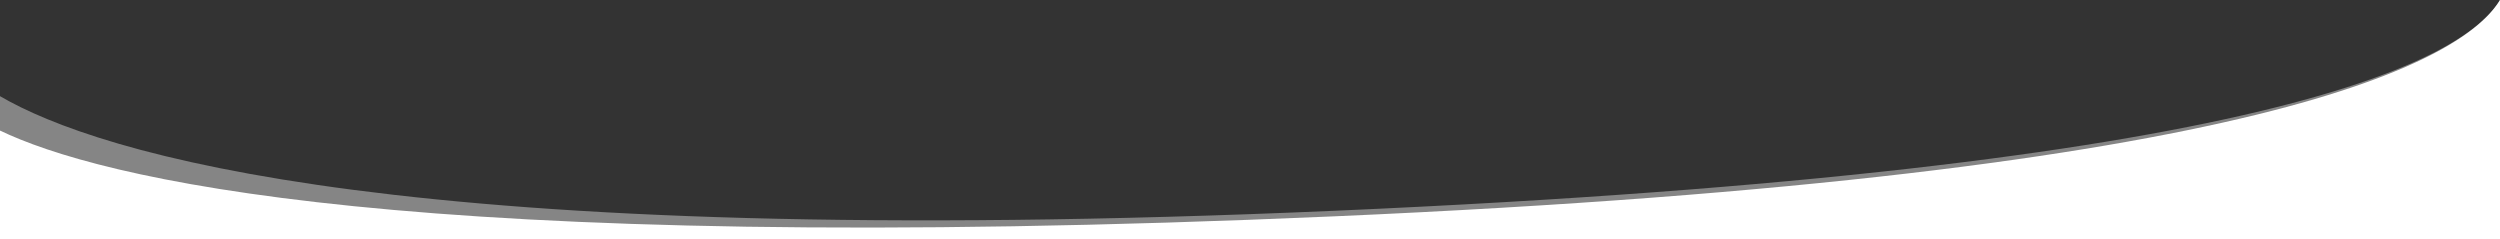
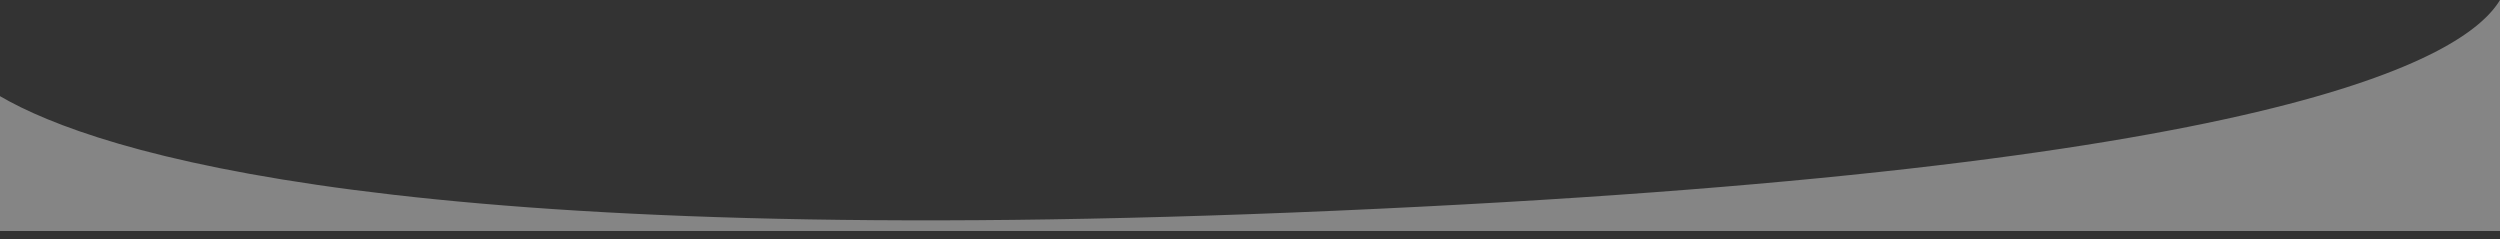
<svg xmlns="http://www.w3.org/2000/svg" version="1.1" id="Capa_1" x="0px" y="0px" viewBox="0 0 2943 281.9" style="enable-background:new 0 0 2943 281.9;" xml:space="preserve">
  <rect x="0" y="0" width="2943" height="281.9" fill="#333333" stroke="none" />
  <style type="text/css">
	.st0{opacity:0.4;fill:#FFFFFF;}
	.st1{fill:#FFFFFF;}
</style>
  <g>
    <path class="st0" d="M1571.3,248.1C474.1,296.1,114.4,179.9,0,113.2v158.7h2943V0C2901.4,69.3,2677.6,199.7,1571.3,248.1z" />
-     <path class="st1" d="M1570,254.7c-1096.5,48-1455.7-46.2-1570-101v128.2h2943V0C2901.4,69.3,2676.3,206.3,1570,254.7z" />
  </g>
</svg>